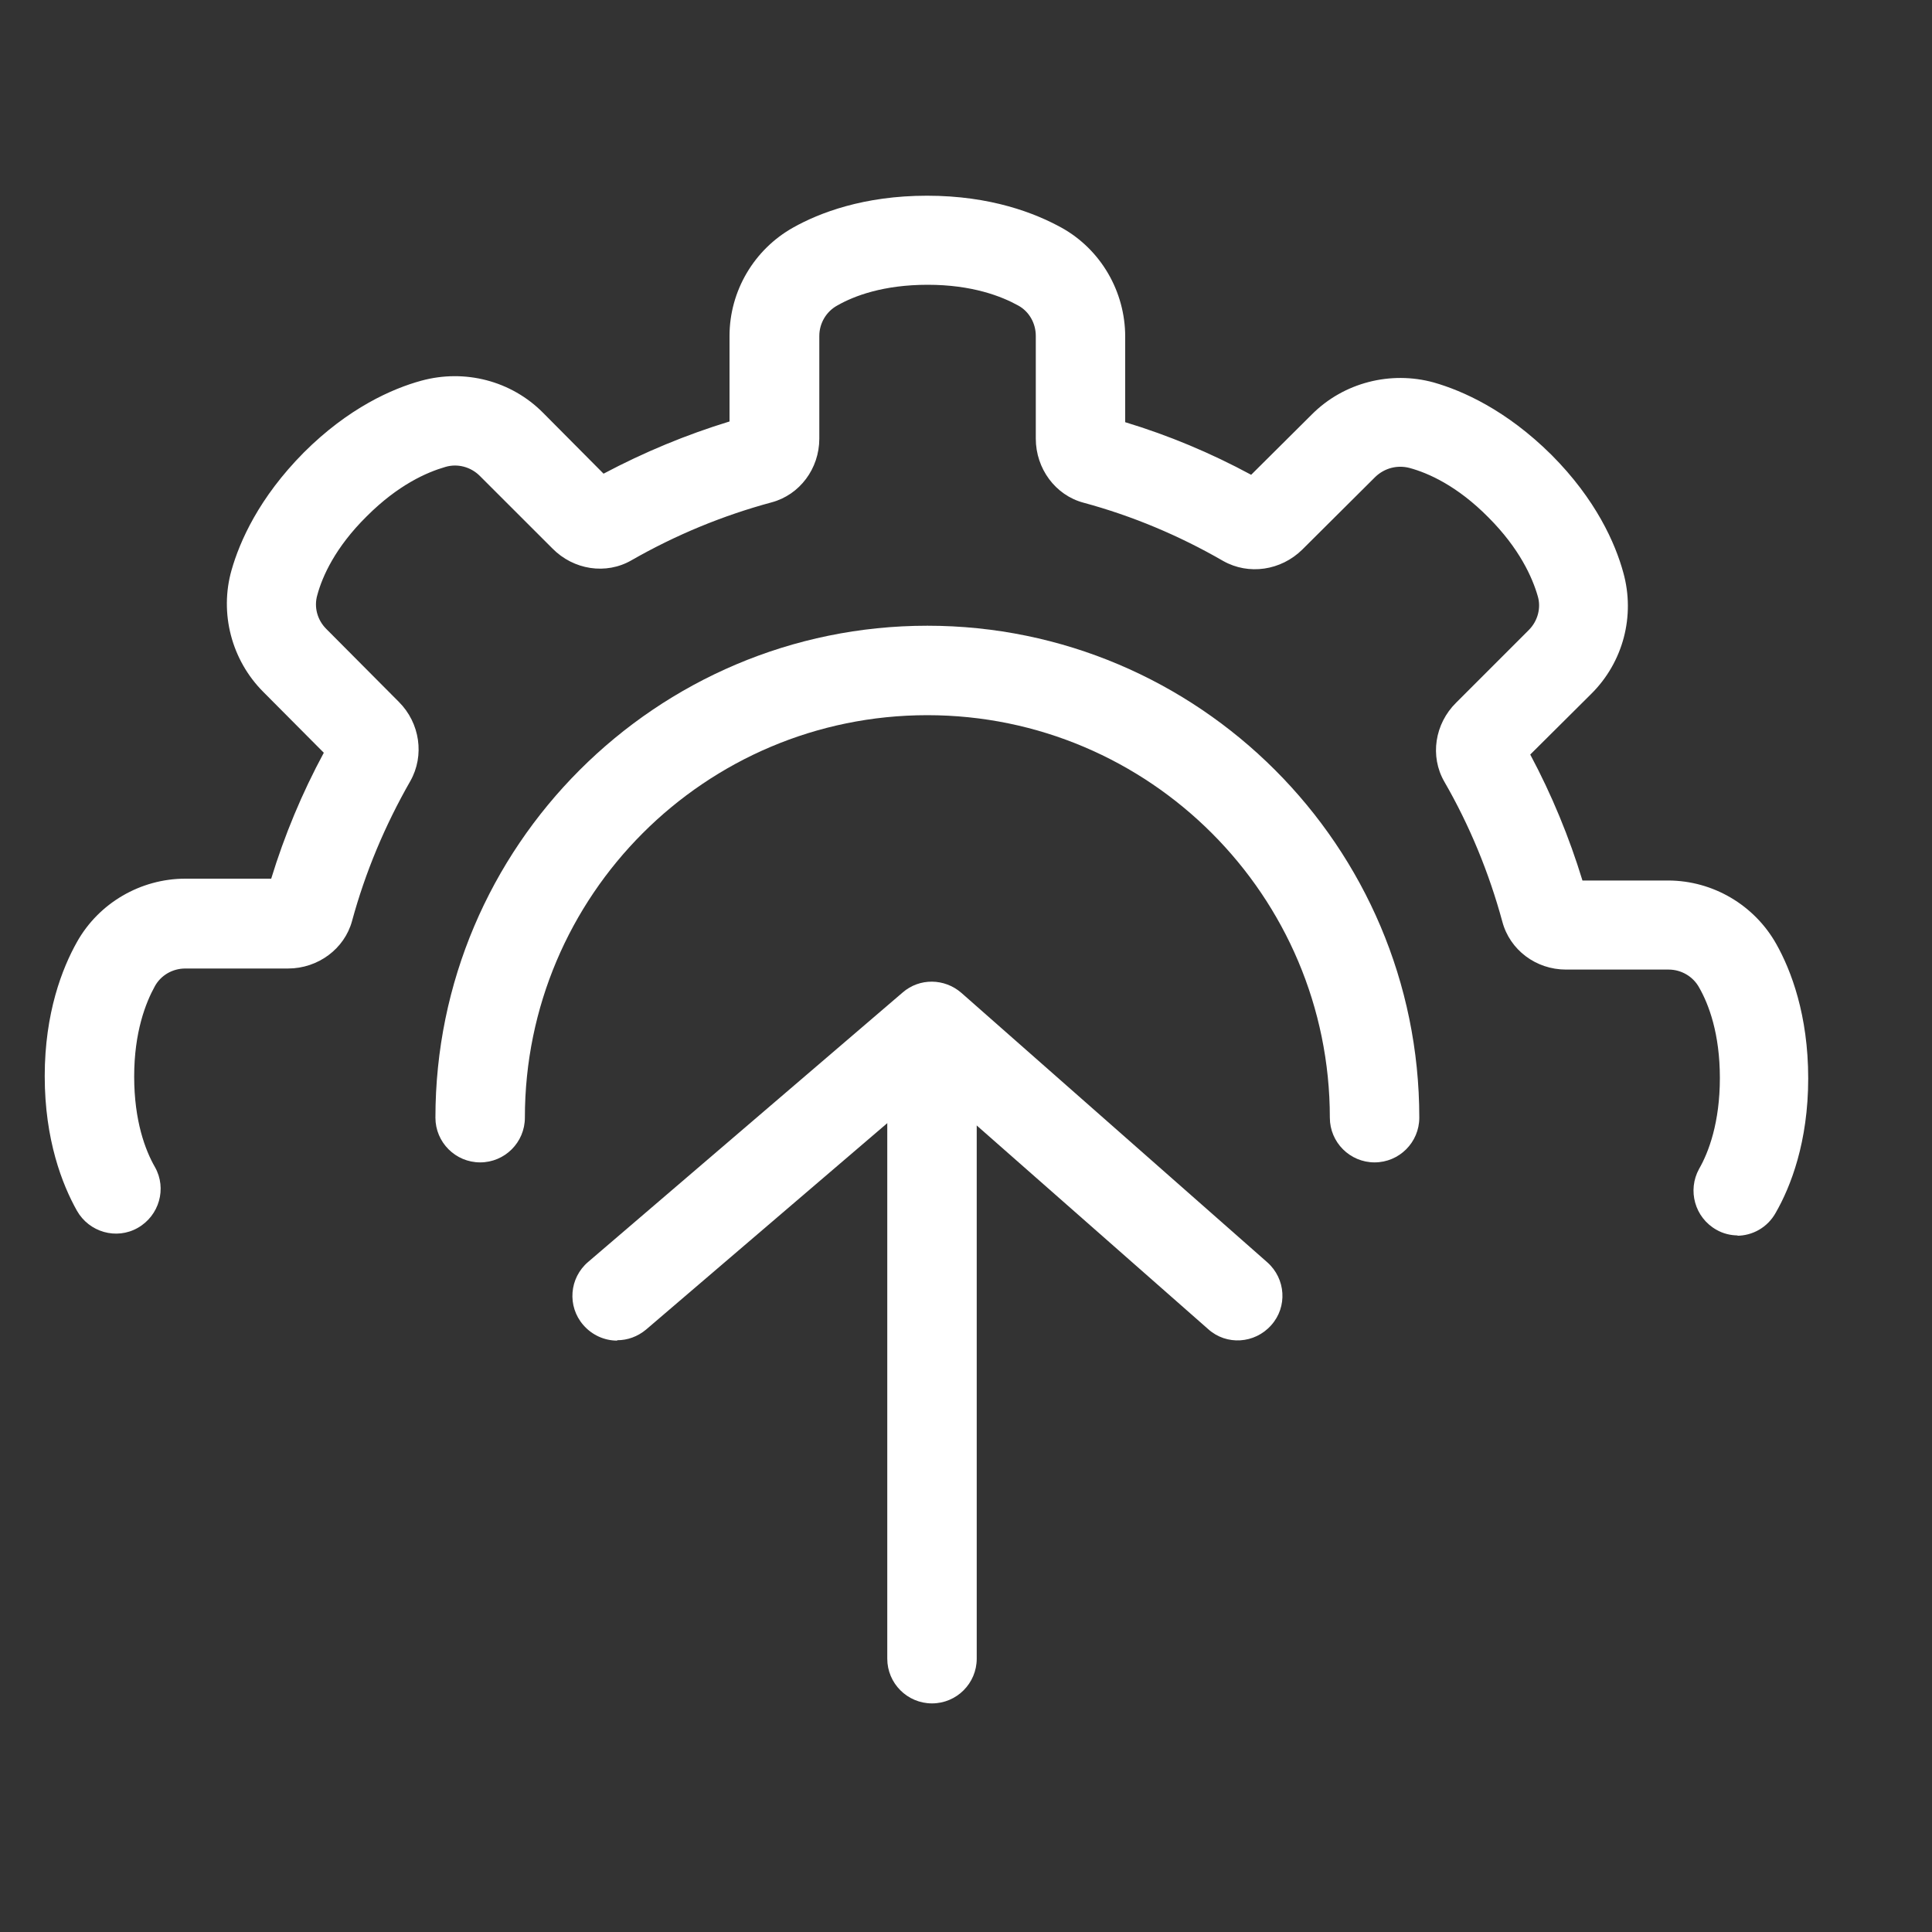
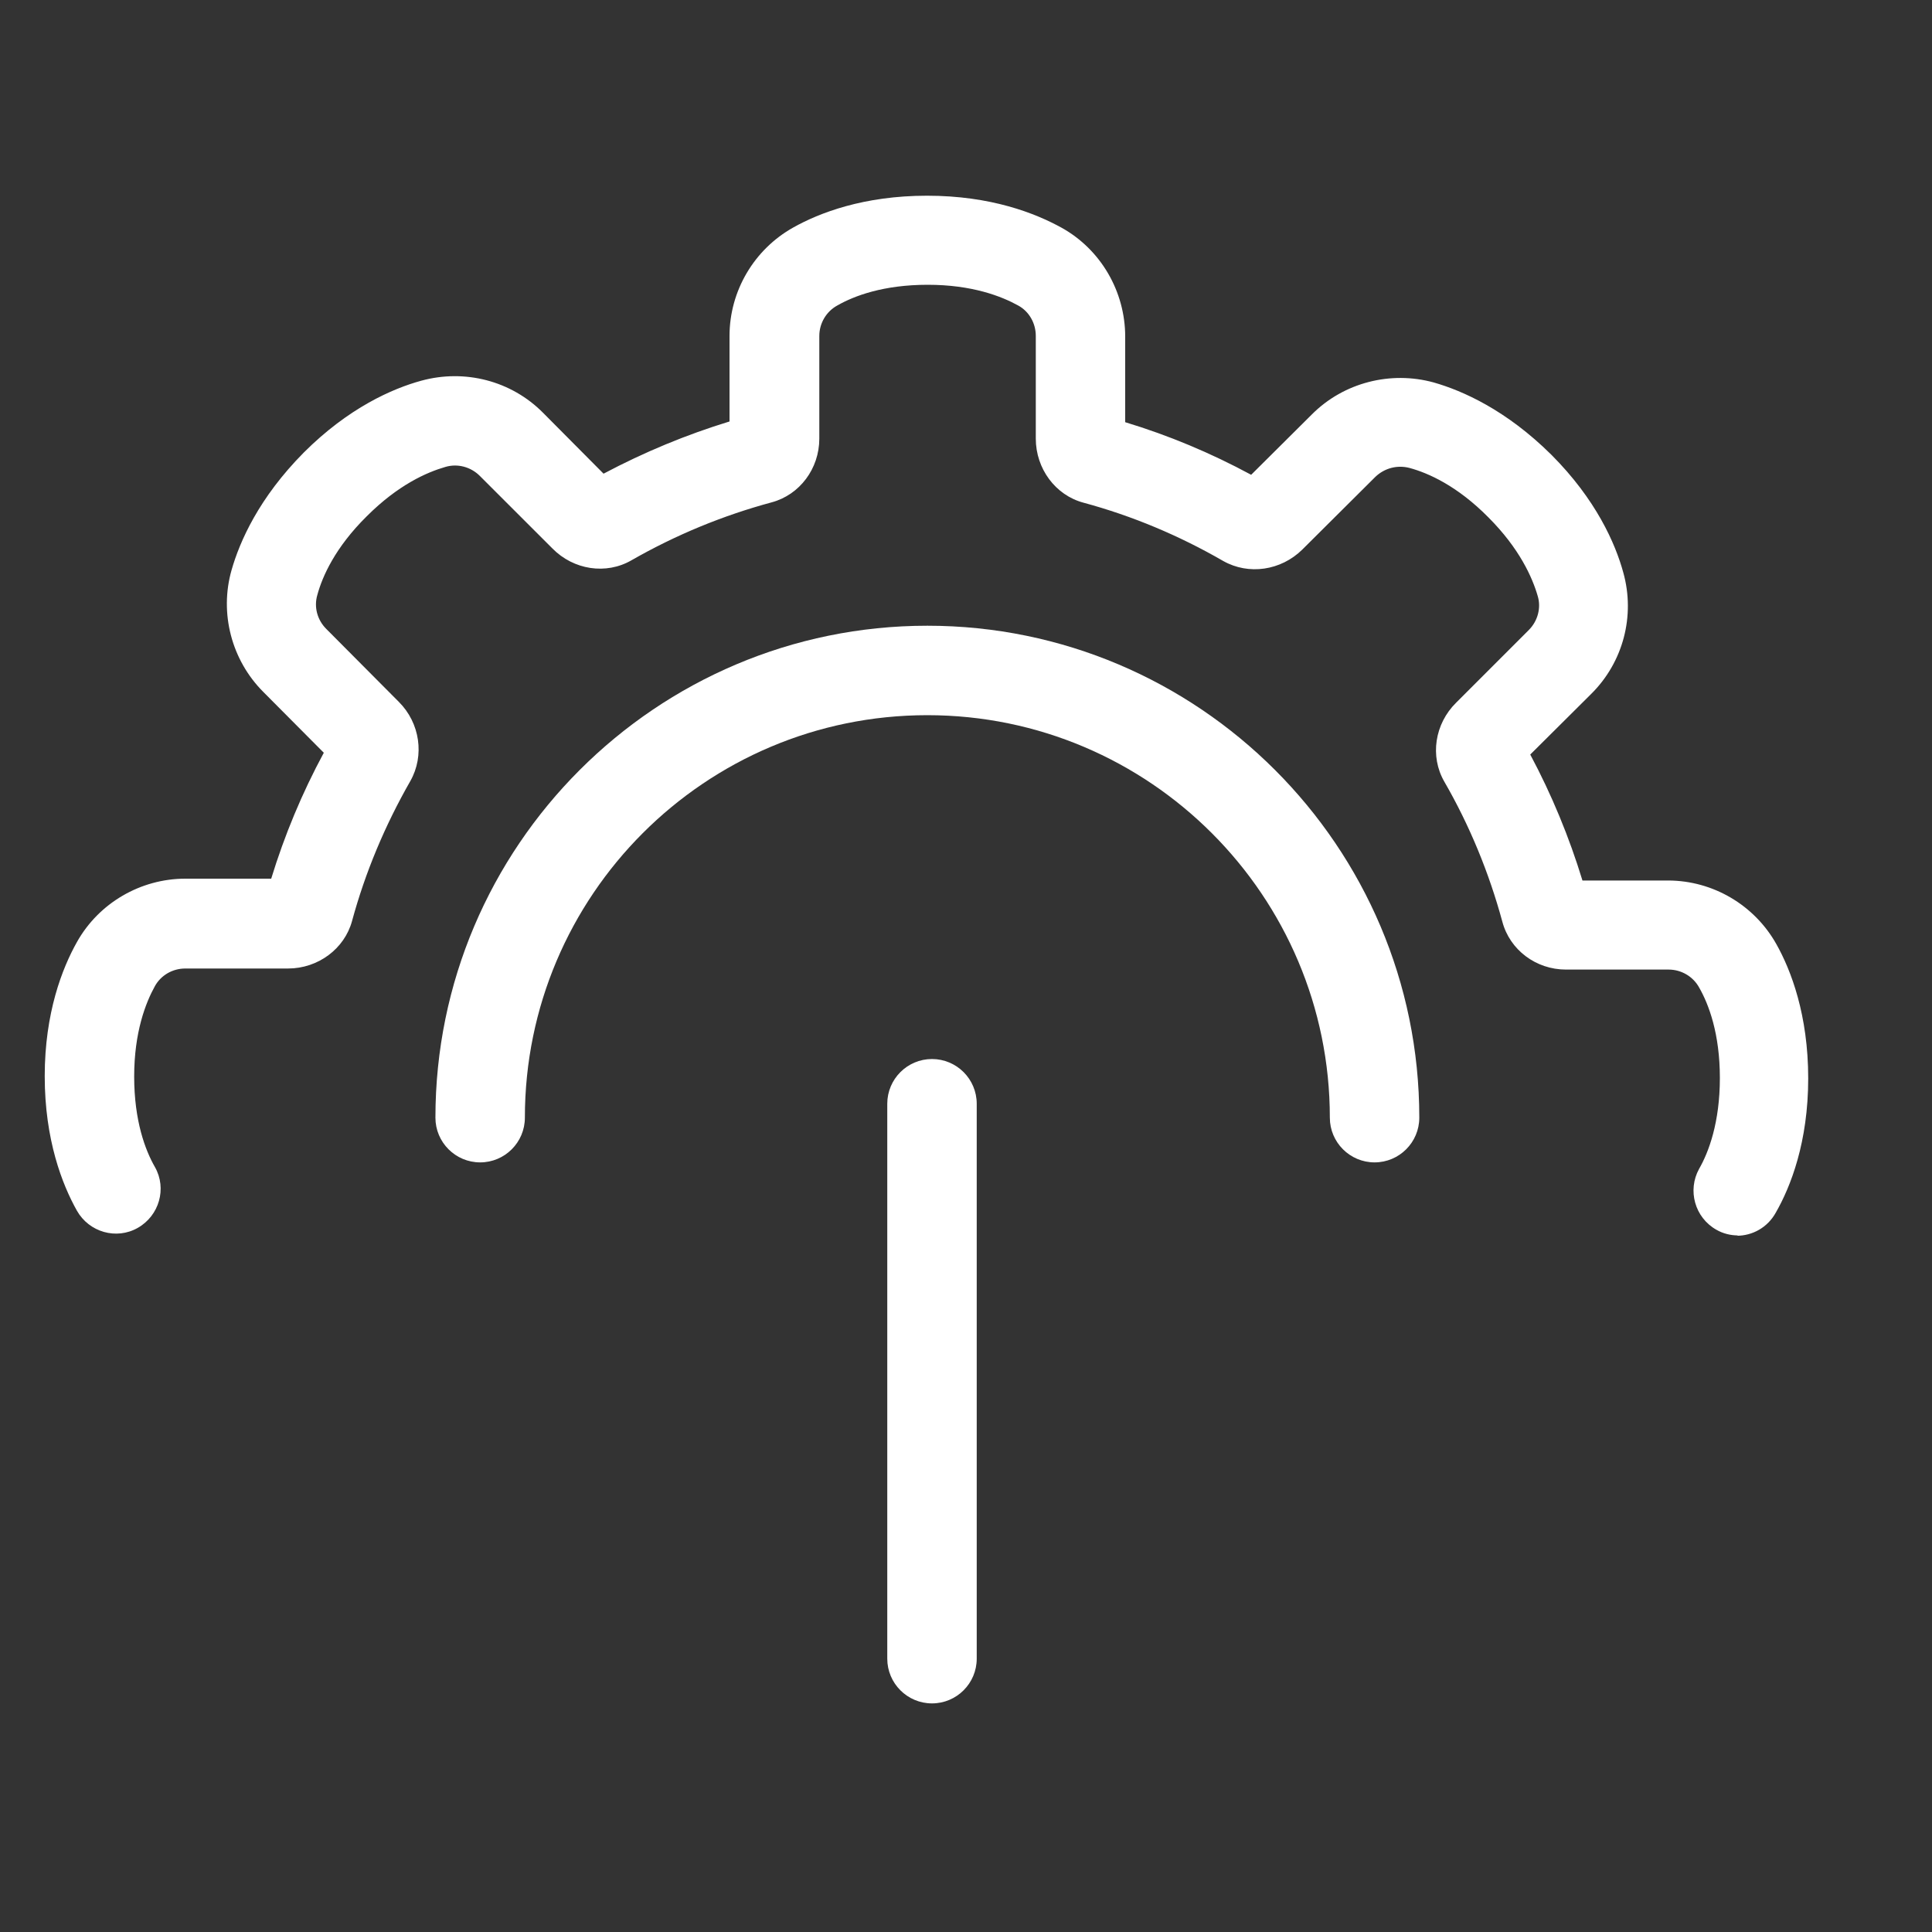
<svg xmlns="http://www.w3.org/2000/svg" width="40" height="40" viewBox="0 0 40 40" fill="none">
  <rect x="0" y="0" width="40" height="40" fill="#333333" stroke="none" />
  <path d="M35.985 25.578C35.83 25.578 35.674 25.541 35.533 25.459C35.089 25.207 34.933 24.644 35.178 24.2C35.378 23.852 35.608 23.237 35.608 22.318C35.608 21.4 35.378 20.793 35.178 20.444C35.052 20.215 34.807 20.074 34.548 20.074H32.422C31.8 20.074 31.259 19.667 31.104 19.081C30.83 18.074 30.43 17.096 29.904 16.185C29.6 15.659 29.704 14.985 30.148 14.548L31.652 13.044C31.837 12.859 31.911 12.585 31.837 12.341C31.726 11.956 31.459 11.355 30.815 10.711C30.171 10.059 29.57 9.793 29.185 9.689C28.933 9.622 28.667 9.689 28.474 9.874L26.963 11.378C26.519 11.815 25.852 11.911 25.326 11.615C24.415 11.089 23.445 10.681 22.43 10.407C21.852 10.252 21.445 9.704 21.445 9.081V6.955C21.445 6.696 21.311 6.452 21.082 6.326C20.733 6.133 20.126 5.896 19.207 5.896C18.289 5.896 17.682 6.126 17.333 6.326C17.104 6.452 16.963 6.696 16.963 6.955V9.081C16.963 9.704 16.556 10.244 15.978 10.4C14.963 10.674 13.993 11.074 13.074 11.6C12.548 11.904 11.874 11.8 11.437 11.355L9.933 9.852C9.748 9.667 9.474 9.592 9.222 9.667C8.837 9.778 8.245 10.037 7.593 10.689C6.941 11.333 6.674 11.933 6.57 12.318C6.496 12.57 6.57 12.837 6.756 13.022L8.259 14.533C8.696 14.97 8.793 15.644 8.496 16.17C7.97 17.089 7.563 18.059 7.289 19.067C7.133 19.644 6.585 20.052 5.963 20.052H3.837C3.57 20.052 3.333 20.192 3.208 20.415C3.015 20.763 2.778 21.37 2.778 22.289C2.778 23.207 3.008 23.815 3.208 24.163C3.459 24.607 3.296 25.17 2.852 25.422C2.408 25.674 1.845 25.511 1.593 25.067C1.289 24.526 0.926 23.6 0.926 22.281C0.926 20.97 1.289 20.044 1.593 19.504C2.045 18.696 2.911 18.192 3.837 18.192H5.615C5.889 17.296 6.252 16.422 6.704 15.585L5.452 14.326C4.793 13.667 4.541 12.696 4.793 11.807C4.963 11.207 5.363 10.304 6.289 9.37C7.215 8.444 8.126 8.044 8.726 7.881C9.622 7.637 10.585 7.881 11.245 8.548L12.496 9.807C13.333 9.363 14.207 9 15.104 8.726V6.955C15.104 6.022 15.615 5.163 16.422 4.711C16.963 4.407 17.882 4.052 19.193 4.052C20.519 4.052 21.437 4.415 21.985 4.718C22.793 5.17 23.296 6.037 23.296 6.97V8.741C24.2 9.015 25.067 9.378 25.904 9.83L27.163 8.578C27.822 7.918 28.793 7.674 29.682 7.918C30.282 8.089 31.185 8.489 32.119 9.415C33.044 10.341 33.444 11.252 33.608 11.852C33.859 12.748 33.608 13.711 32.941 14.37L31.682 15.622C32.126 16.452 32.489 17.333 32.763 18.23H34.533C35.467 18.23 36.326 18.741 36.778 19.548C37.082 20.089 37.437 21.015 37.437 22.326C37.437 23.644 37.074 24.57 36.763 25.111C36.593 25.415 36.282 25.585 35.956 25.585L35.985 25.578Z" fill="white" />
  <path d="M28.459 24.066C27.948 24.066 27.533 23.651 27.533 23.14C27.533 18.548 23.8 14.807 19.2 14.807C14.6 14.807 10.867 18.54 10.867 23.14C10.867 23.651 10.452 24.066 9.941 24.066C9.43 24.066 9.015 23.651 9.015 23.14C9.015 17.525 13.585 12.955 19.2 12.955C24.815 12.955 29.385 17.525 29.385 23.14C29.385 23.651 28.97 24.066 28.459 24.066Z" fill="white" />
  <path d="M19.296 35.267C18.785 35.267 18.37 34.852 18.37 34.341V22.852C18.37 22.341 18.785 21.926 19.296 21.926C19.807 21.926 20.222 22.341 20.222 22.852V34.341C20.222 34.852 19.807 35.267 19.296 35.267Z" fill="white" />
-   <path d="M12.778 27.756C12.518 27.756 12.259 27.645 12.074 27.43C11.741 27.045 11.785 26.459 12.178 26.126L18.689 20.548C19.037 20.245 19.555 20.252 19.904 20.556L26.237 26.134C26.622 26.474 26.659 27.059 26.319 27.437C25.978 27.822 25.392 27.859 25.015 27.519L19.281 22.474L13.378 27.526C13.2 27.674 12.992 27.748 12.778 27.748V27.756Z" fill="white" />
</svg>